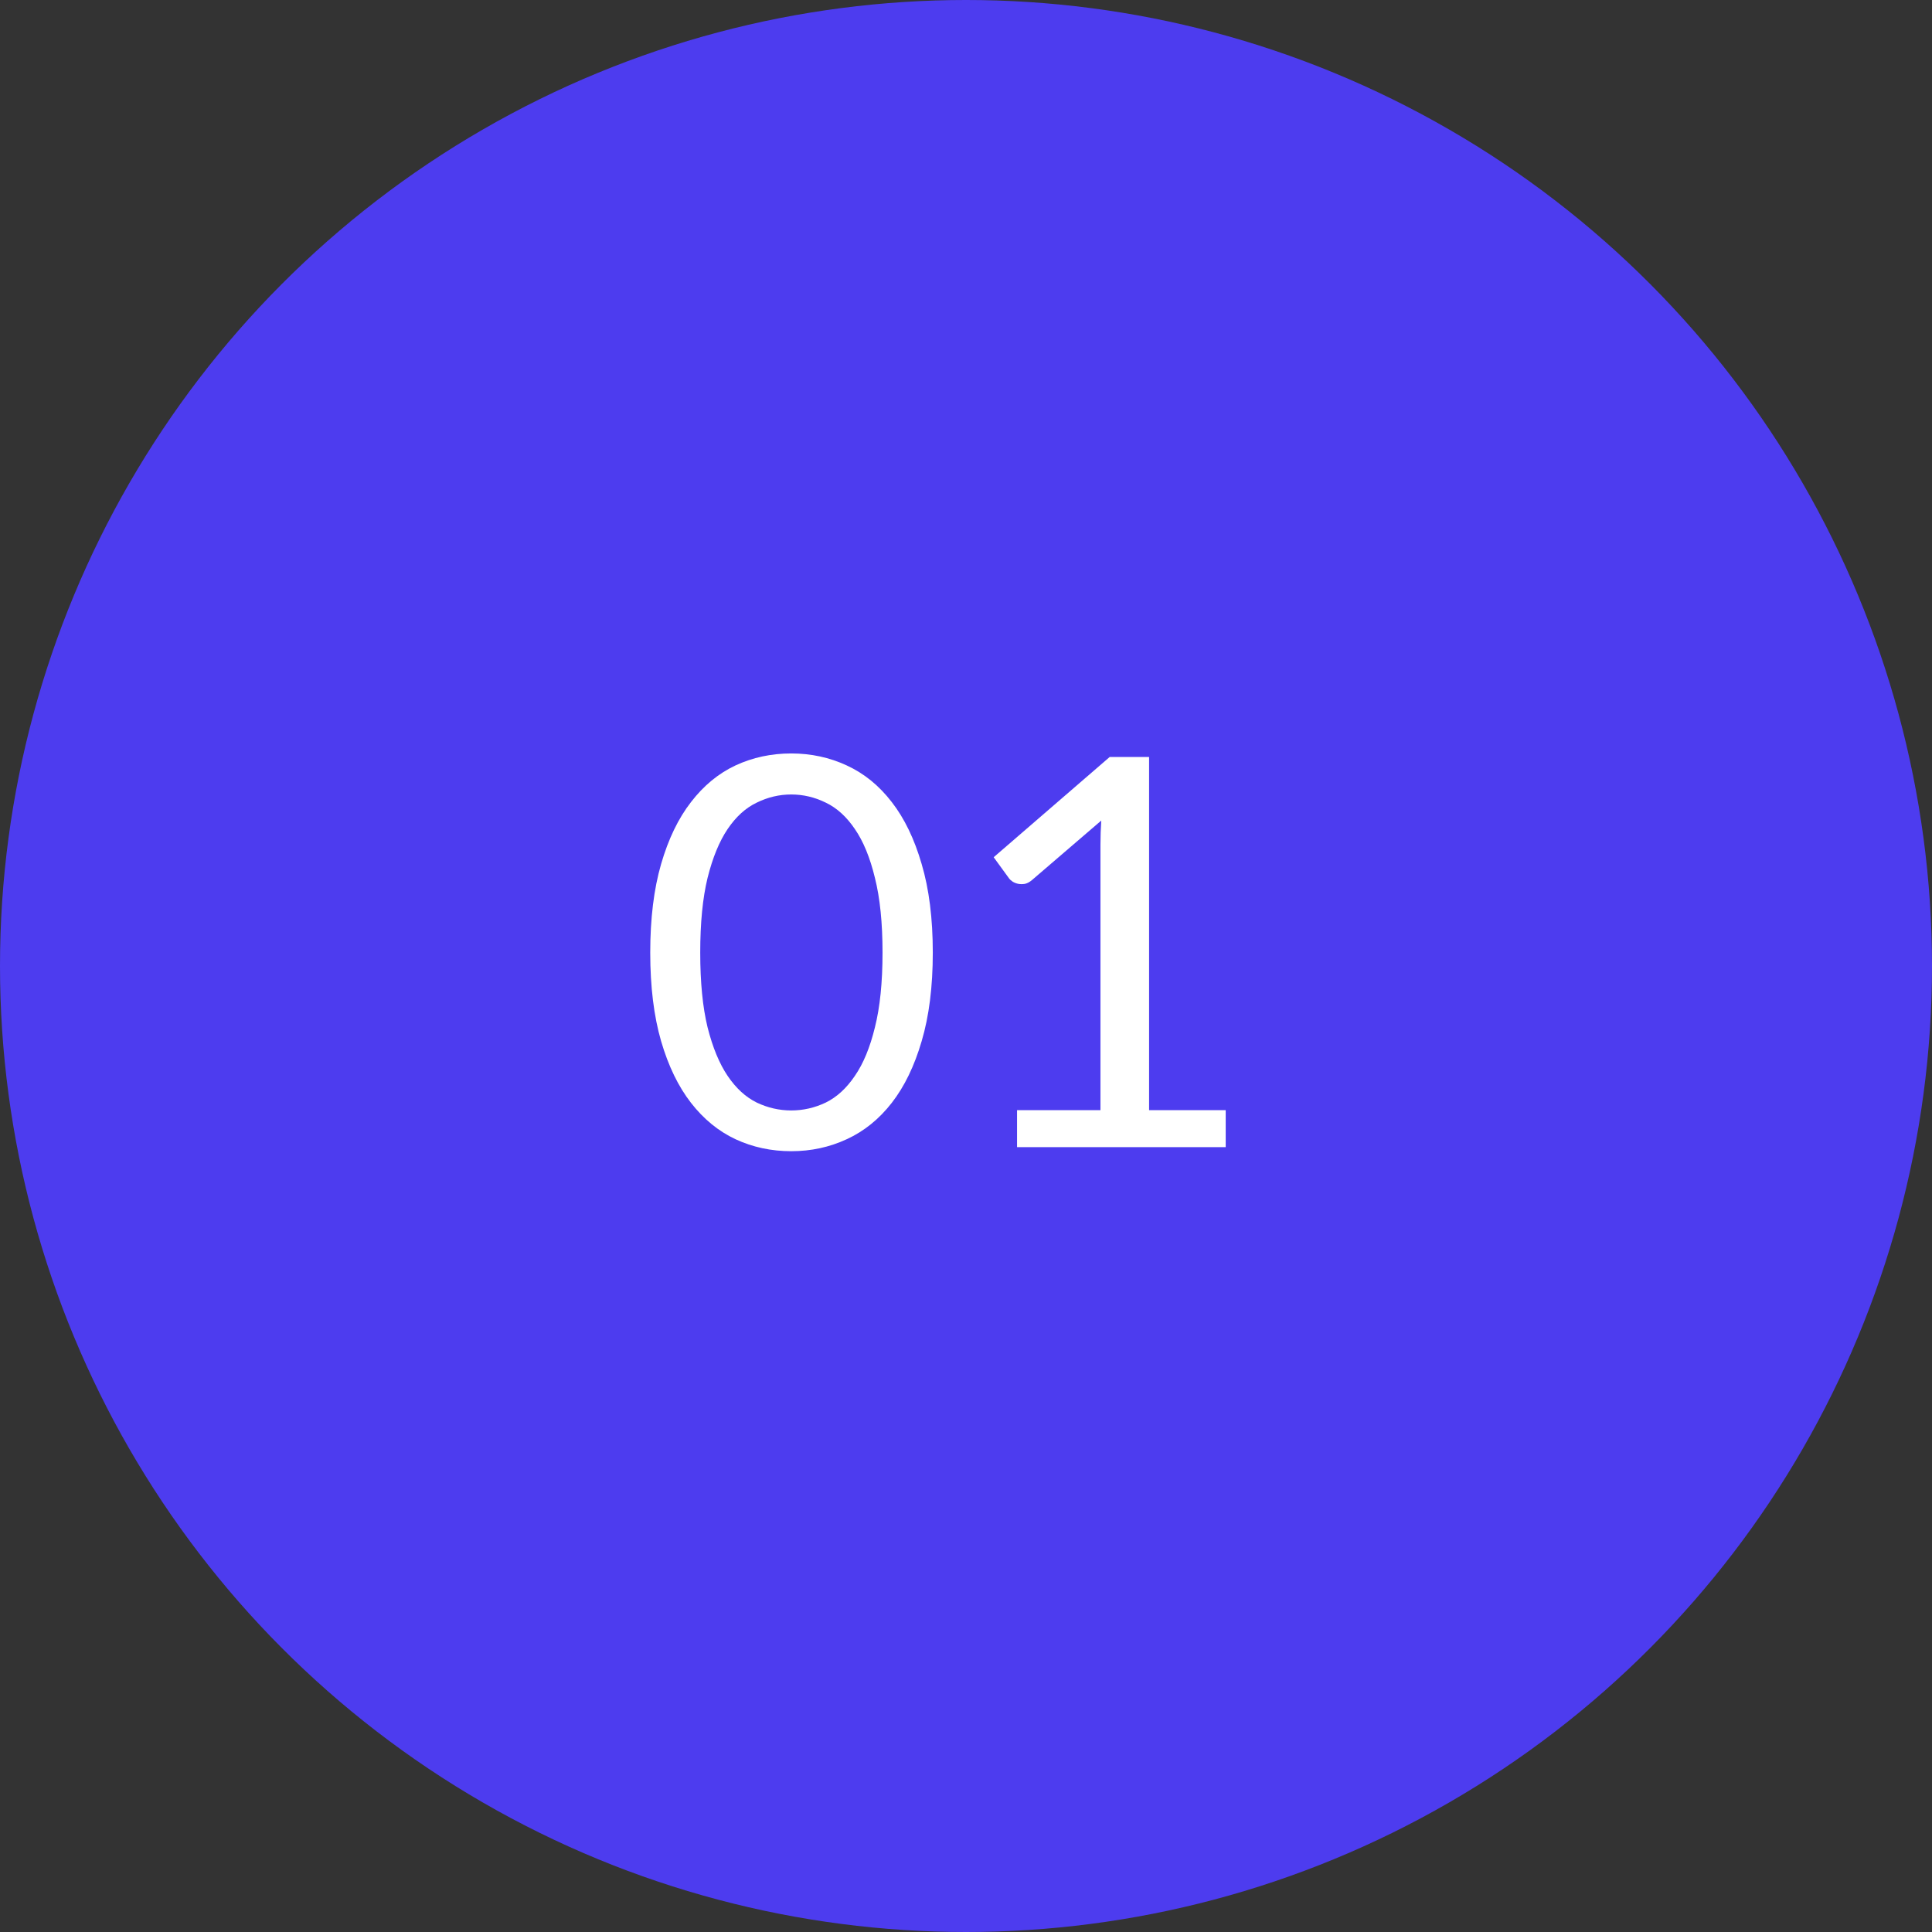
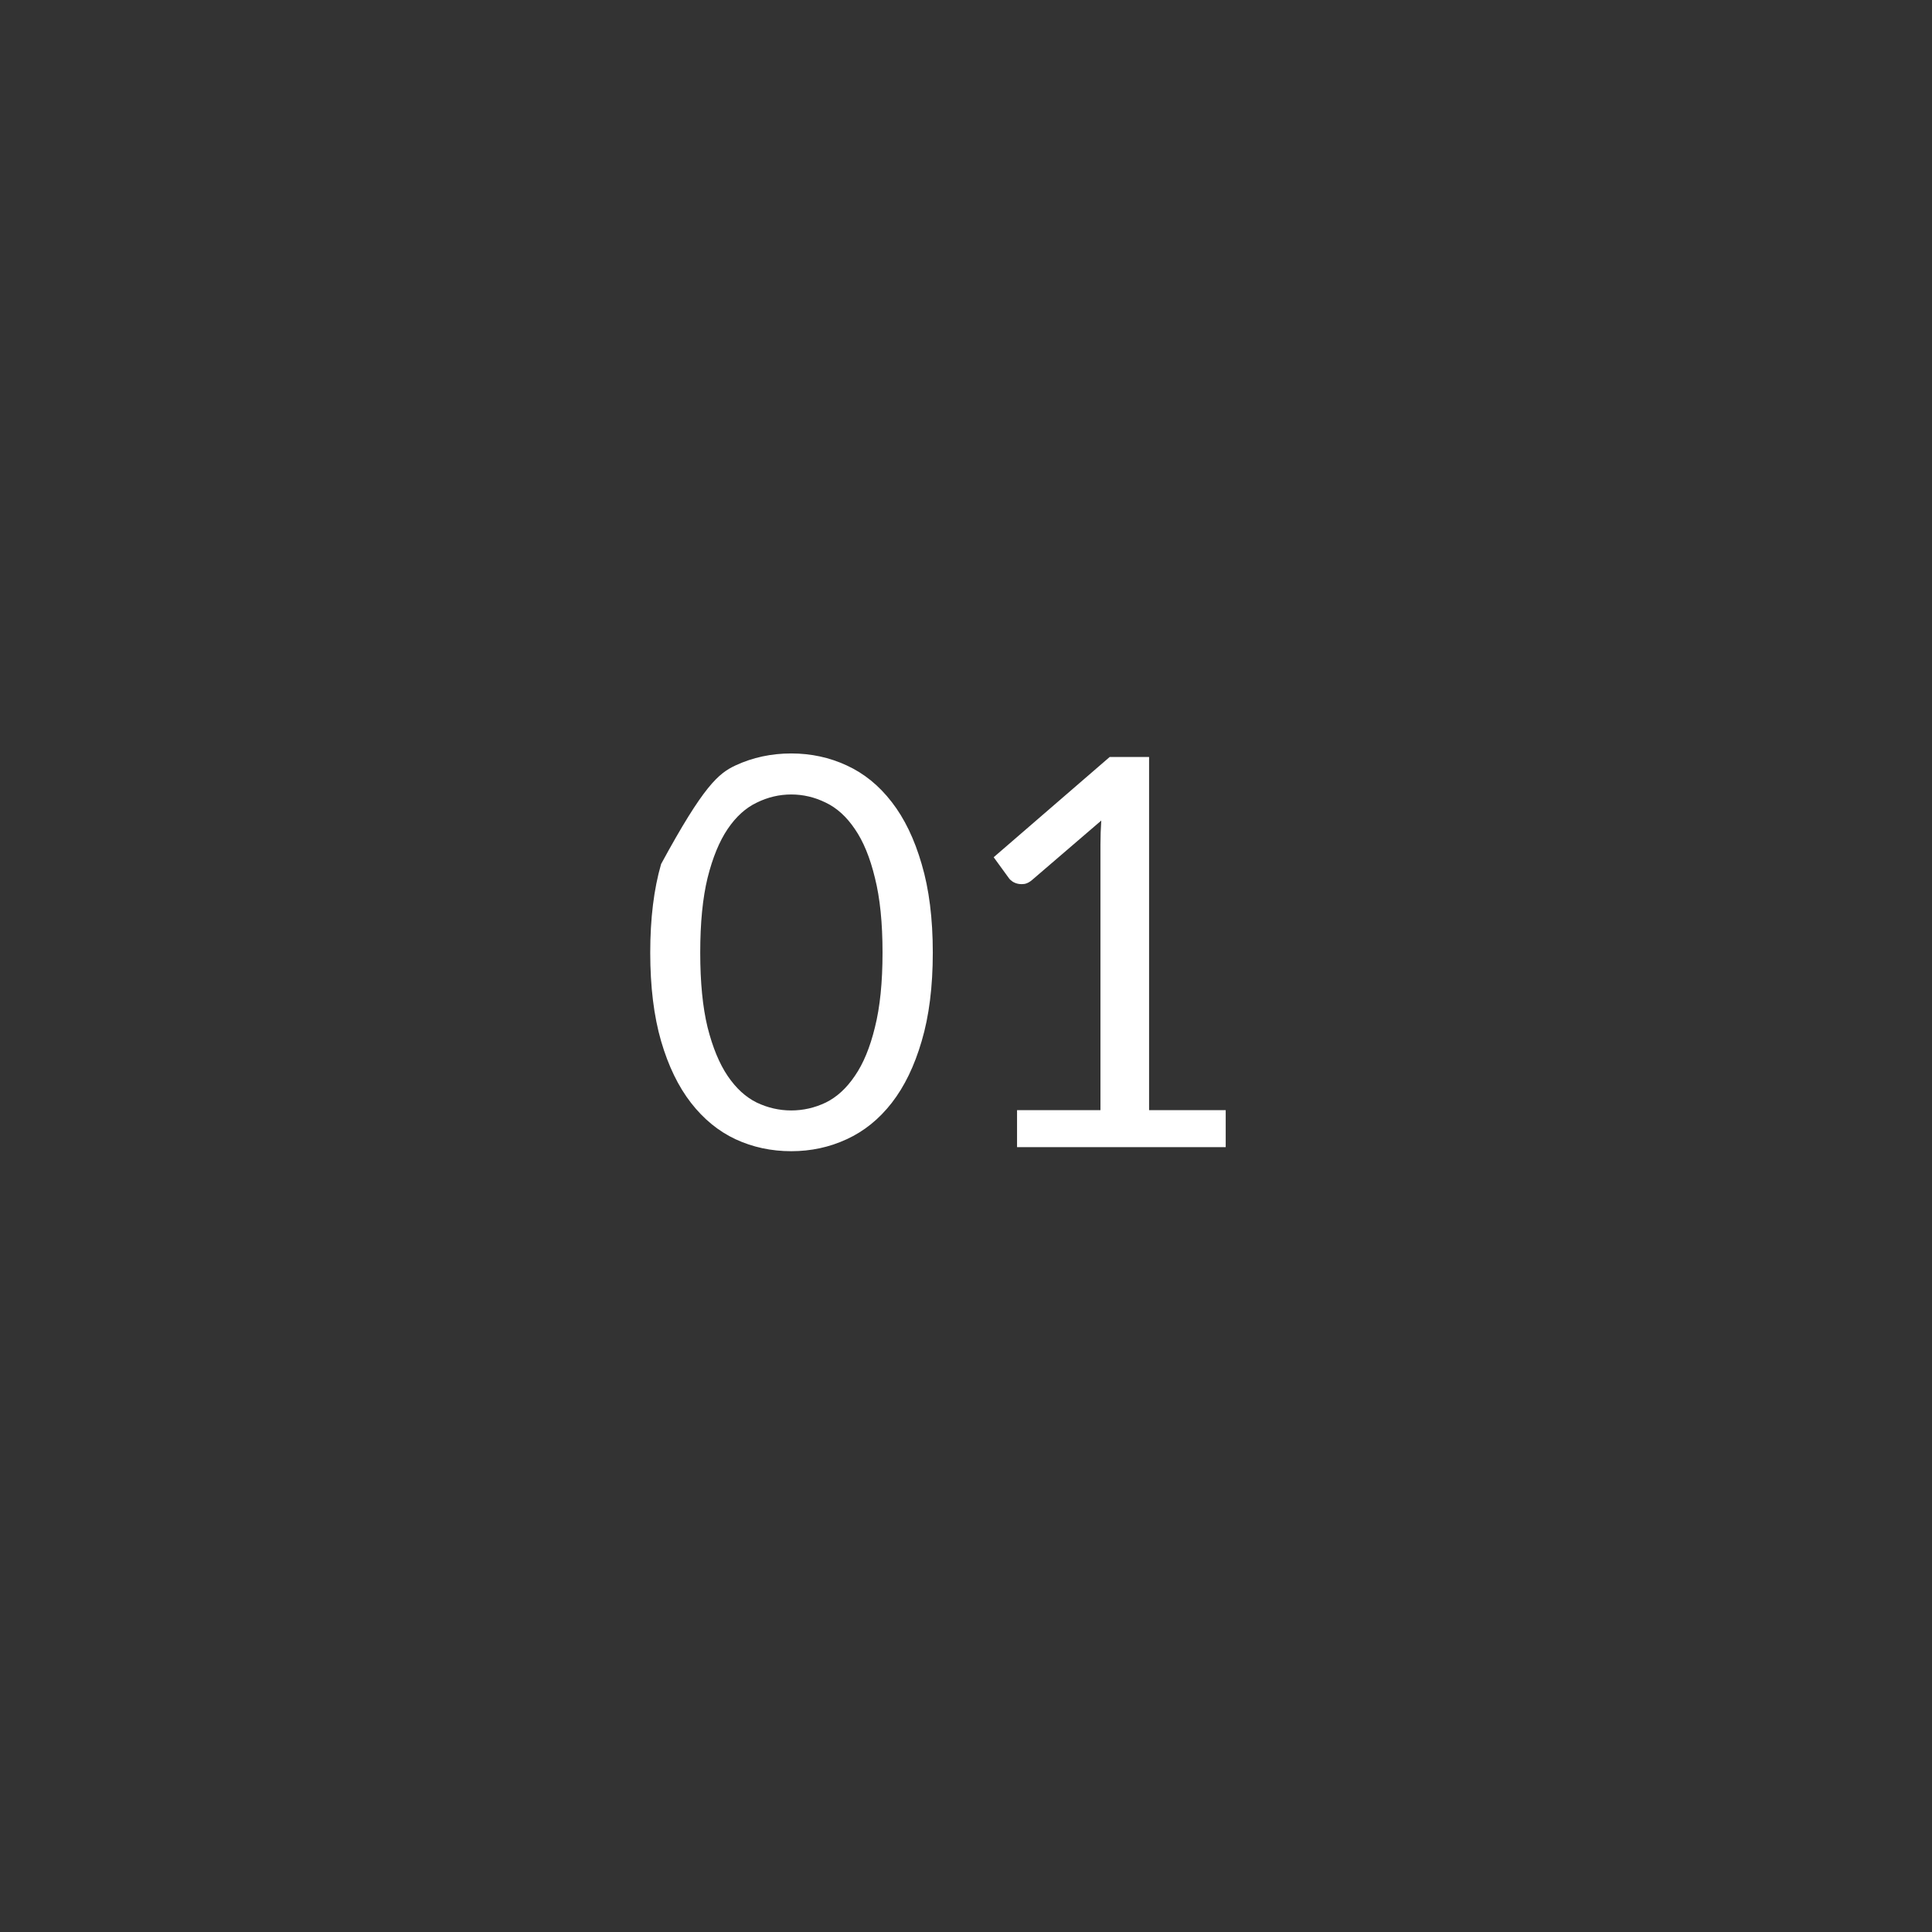
<svg xmlns="http://www.w3.org/2000/svg" width="64" height="64" viewBox="0 0 64 64" fill="none">
  <rect x="0" y="0" width="64" height="64" fill="#333333" stroke="none" />
-   <circle cx="32" cy="32" r="32" fill="#4D3CEF" />
-   <path d="M30.9 31.556C30.9 32.684 30.777 33.662 30.531 34.49C30.291 35.312 29.961 35.993 29.541 36.533C29.121 37.073 28.623 37.475 28.047 37.739C27.477 38.003 26.865 38.135 26.211 38.135C25.551 38.135 24.936 38.003 24.366 37.739C23.802 37.475 23.31 37.073 22.89 36.533C22.47 35.993 22.14 35.312 21.9 34.49C21.66 33.662 21.54 32.684 21.54 31.556C21.54 30.428 21.66 29.45 21.9 28.622C22.14 27.794 22.47 27.11 22.89 26.57C23.31 26.024 23.802 25.619 24.366 25.355C24.936 25.091 25.551 24.959 26.211 24.959C26.865 24.959 27.477 25.091 28.047 25.355C28.623 25.619 29.121 26.024 29.541 26.57C29.961 27.11 30.291 27.794 30.531 28.622C30.777 29.45 30.9 30.428 30.9 31.556ZM29.235 31.556C29.235 30.572 29.151 29.747 28.983 29.081C28.821 28.409 28.599 27.869 28.317 27.461C28.041 27.053 27.72 26.762 27.354 26.588C26.988 26.408 26.607 26.318 26.211 26.318C25.815 26.318 25.434 26.408 25.068 26.588C24.702 26.762 24.381 27.053 24.105 27.461C23.829 27.869 23.607 28.409 23.439 29.081C23.277 29.747 23.196 30.572 23.196 31.556C23.196 32.54 23.277 33.365 23.439 34.031C23.607 34.697 23.829 35.234 24.105 35.642C24.381 36.05 24.702 36.344 25.068 36.524C25.434 36.698 25.815 36.785 26.211 36.785C26.607 36.785 26.988 36.698 27.354 36.524C27.72 36.344 28.041 36.05 28.317 35.642C28.599 35.234 28.821 34.697 28.983 34.031C29.151 33.365 29.235 32.54 29.235 31.556ZM40.603 36.776V38H33.691V36.776H36.454V27.983C36.454 27.719 36.463 27.452 36.481 27.182L34.186 29.153C34.108 29.219 34.03 29.261 33.952 29.279C33.874 29.291 33.802 29.291 33.736 29.279C33.67 29.267 33.607 29.243 33.547 29.207C33.493 29.171 33.451 29.132 33.421 29.09L32.917 28.397L36.76 25.076H38.065V36.776H40.603Z" fill="white" />
+   <path d="M30.9 31.556C30.9 32.684 30.777 33.662 30.531 34.49C30.291 35.312 29.961 35.993 29.541 36.533C29.121 37.073 28.623 37.475 28.047 37.739C27.477 38.003 26.865 38.135 26.211 38.135C25.551 38.135 24.936 38.003 24.366 37.739C23.802 37.475 23.31 37.073 22.89 36.533C22.47 35.993 22.14 35.312 21.9 34.49C21.66 33.662 21.54 32.684 21.54 31.556C21.54 30.428 21.66 29.45 21.9 28.622C23.31 26.024 23.802 25.619 24.366 25.355C24.936 25.091 25.551 24.959 26.211 24.959C26.865 24.959 27.477 25.091 28.047 25.355C28.623 25.619 29.121 26.024 29.541 26.57C29.961 27.11 30.291 27.794 30.531 28.622C30.777 29.45 30.9 30.428 30.9 31.556ZM29.235 31.556C29.235 30.572 29.151 29.747 28.983 29.081C28.821 28.409 28.599 27.869 28.317 27.461C28.041 27.053 27.72 26.762 27.354 26.588C26.988 26.408 26.607 26.318 26.211 26.318C25.815 26.318 25.434 26.408 25.068 26.588C24.702 26.762 24.381 27.053 24.105 27.461C23.829 27.869 23.607 28.409 23.439 29.081C23.277 29.747 23.196 30.572 23.196 31.556C23.196 32.54 23.277 33.365 23.439 34.031C23.607 34.697 23.829 35.234 24.105 35.642C24.381 36.05 24.702 36.344 25.068 36.524C25.434 36.698 25.815 36.785 26.211 36.785C26.607 36.785 26.988 36.698 27.354 36.524C27.72 36.344 28.041 36.05 28.317 35.642C28.599 35.234 28.821 34.697 28.983 34.031C29.151 33.365 29.235 32.54 29.235 31.556ZM40.603 36.776V38H33.691V36.776H36.454V27.983C36.454 27.719 36.463 27.452 36.481 27.182L34.186 29.153C34.108 29.219 34.03 29.261 33.952 29.279C33.874 29.291 33.802 29.291 33.736 29.279C33.67 29.267 33.607 29.243 33.547 29.207C33.493 29.171 33.451 29.132 33.421 29.09L32.917 28.397L36.76 25.076H38.065V36.776H40.603Z" fill="white" />
</svg>